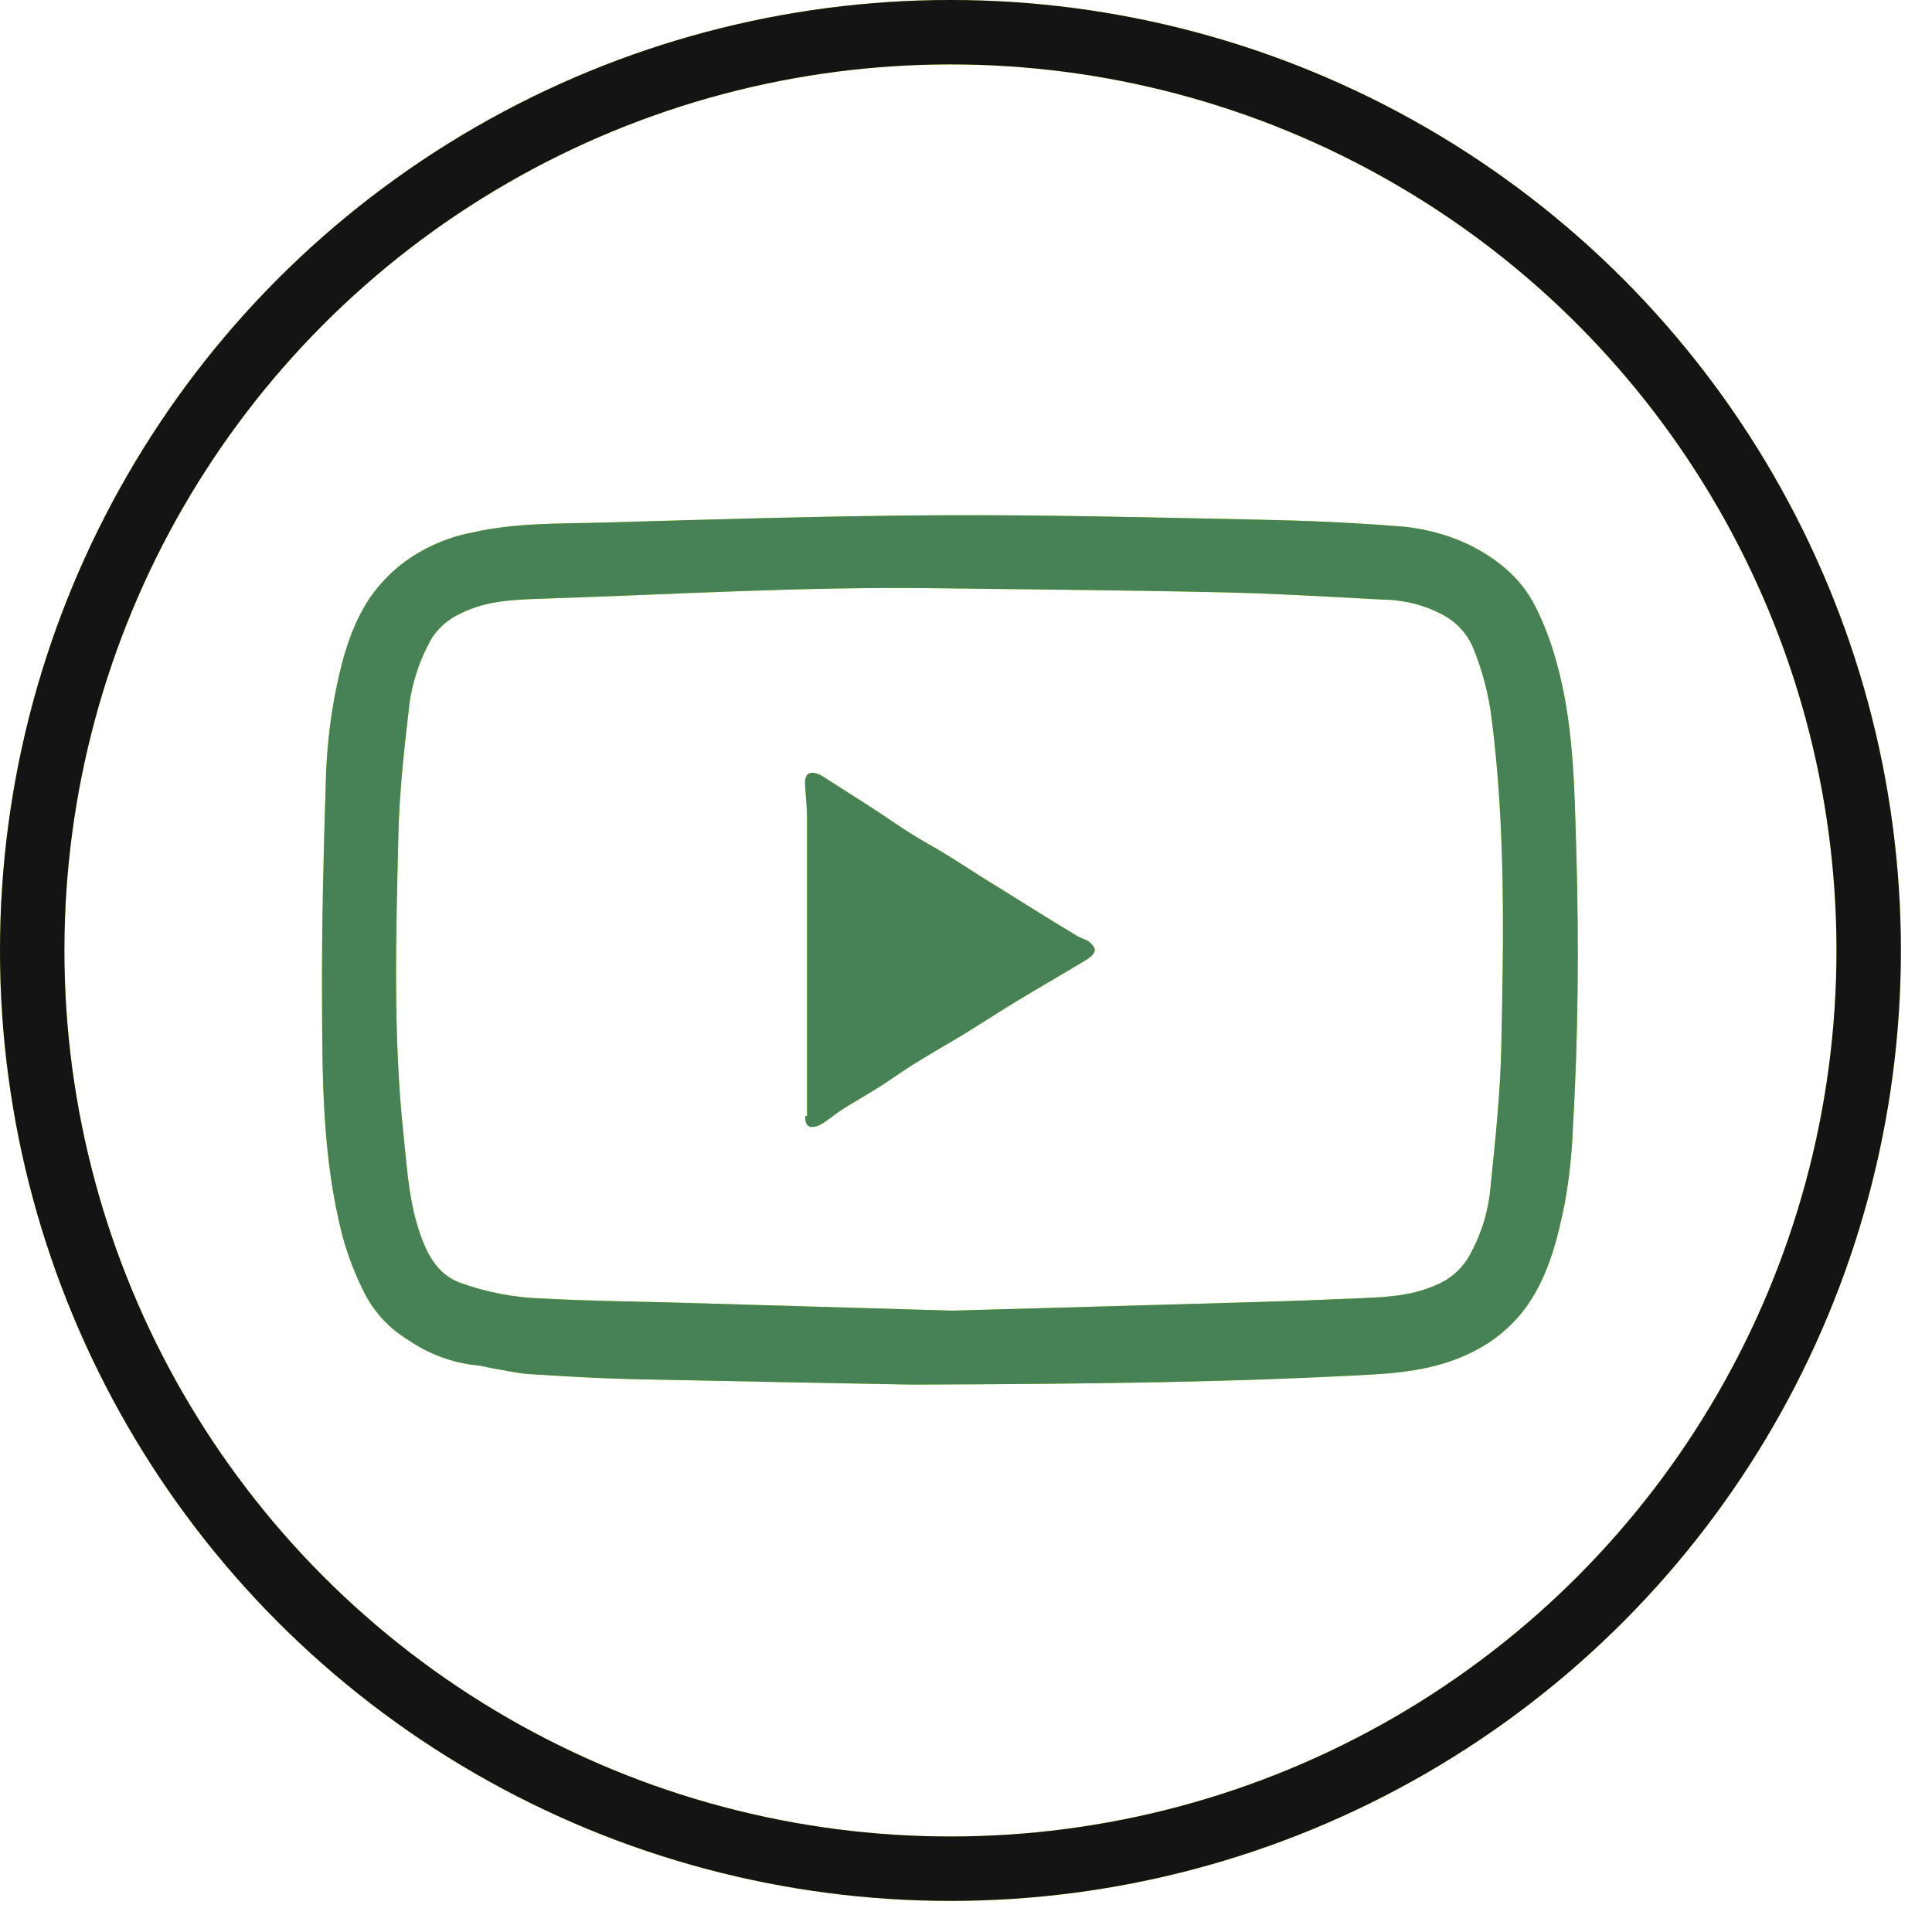
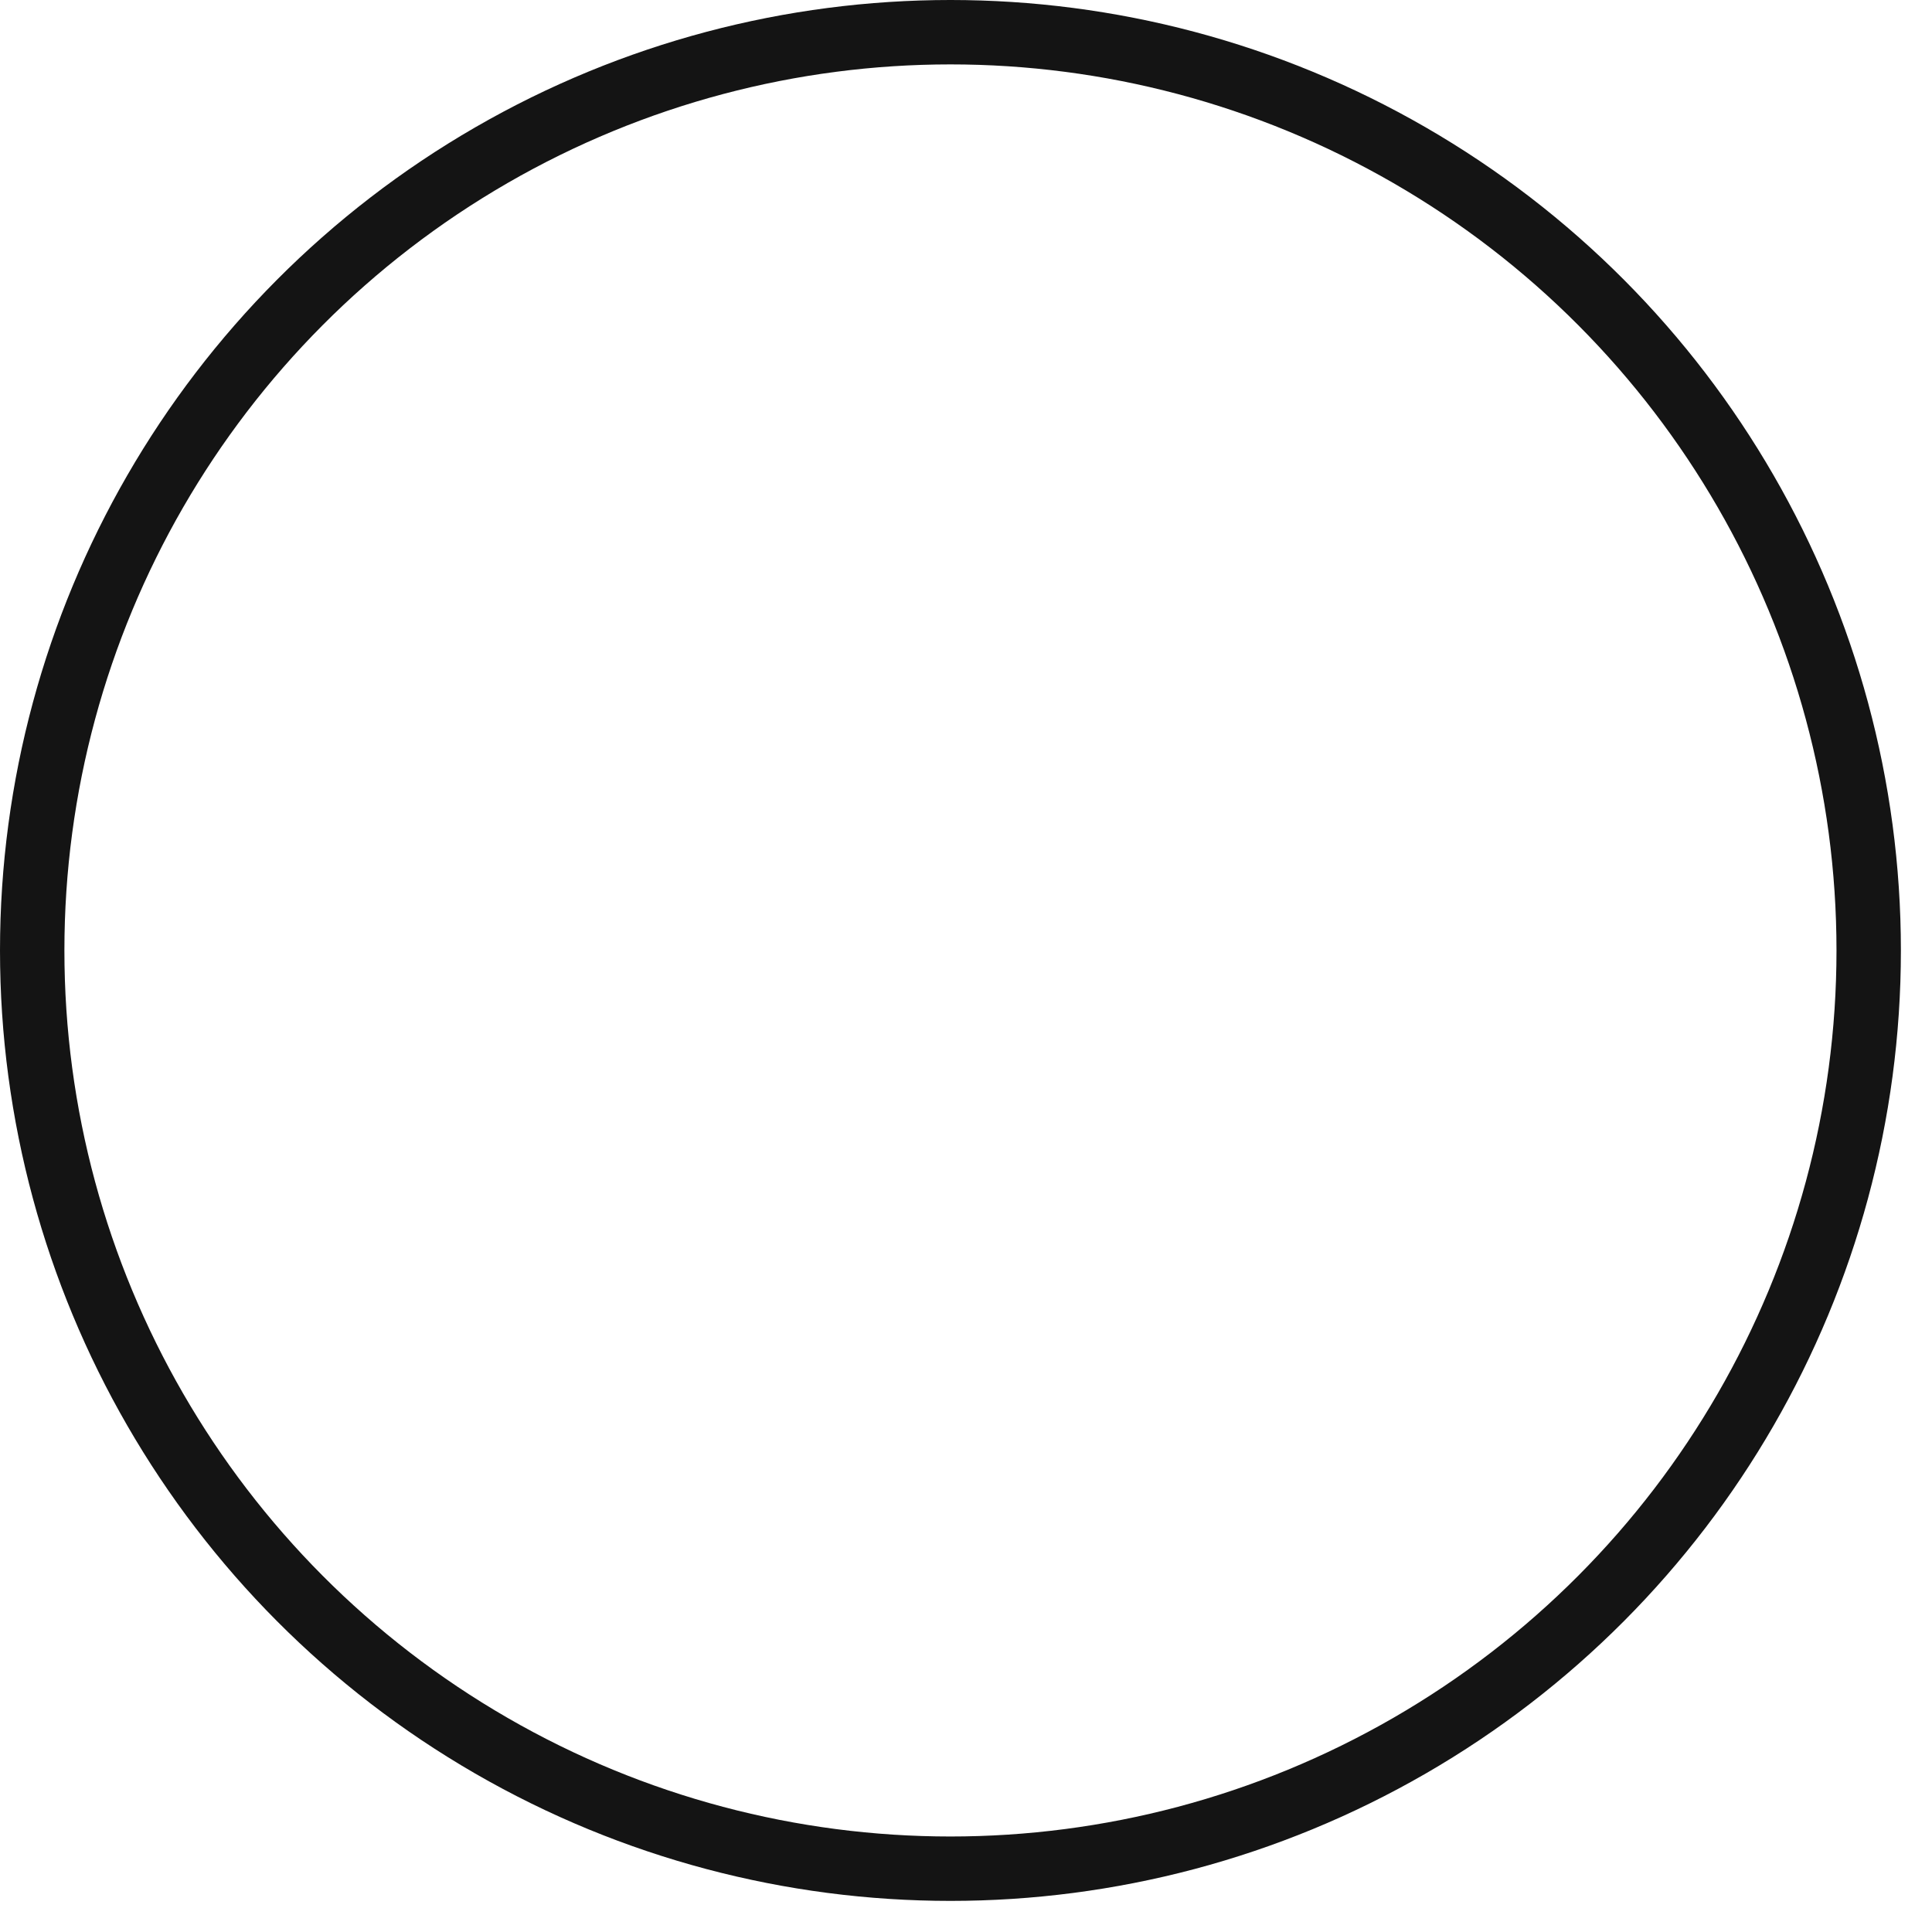
<svg xmlns="http://www.w3.org/2000/svg" width="60" height="60" viewBox="0 0 60 60" fill="none">
  <g filter="url(#blur)">
-     <circle cx="29.517" cy="29.517" r="28.517" stroke="#BDFF00" stroke-width="2" />
-     <path d="M28.311 43C26.387 42.961 23.033 42.903 19.68 42.832C18.601 42.807 17.521 42.743 16.443 42.674C16.047 42.647 15.654 42.553 15.264 42.487C15.117 42.462 14.974 42.416 14.827 42.405C14.055 42.326 13.315 42.054 12.676 41.613C12.115 41.274 11.656 40.791 11.347 40.214C11.05 39.636 10.813 39.029 10.641 38.403C10.001 35.947 10.009 33.427 10.001 30.918C9.992 28.7 10.048 26.483 10.119 24.267C10.14 23.371 10.234 22.479 10.398 21.598C10.606 20.535 10.879 19.471 11.493 18.556C11.767 18.164 12.097 17.815 12.472 17.519C13.121 17.023 13.878 16.686 14.681 16.535C16.052 16.224 17.433 16.267 18.813 16.227C22.297 16.126 25.78 16.019 29.257 16.002C32.557 15.987 35.859 16.072 39.161 16.14C40.554 16.167 41.947 16.229 43.337 16.336C44.112 16.381 44.871 16.57 45.576 16.895C46.455 17.32 47.218 17.925 47.671 18.812C47.943 19.354 48.161 19.922 48.323 20.507C48.871 22.432 48.894 24.42 48.952 26.392C49.038 29.305 49.014 32.219 48.842 35.137C48.811 35.893 48.727 36.646 48.591 37.39C48.374 38.461 48.106 39.534 47.488 40.459C47.098 41.037 46.579 41.516 45.972 41.858C44.947 42.442 43.824 42.617 42.67 42.684C38.366 42.926 34.053 42.98 28.311 43ZM29.566 40.703C31.744 40.642 33.999 40.582 36.253 40.515C38.152 40.459 40.052 40.415 41.949 40.33C42.847 40.289 43.76 40.288 44.61 39.903C44.998 39.742 45.328 39.47 45.559 39.12C45.973 38.433 46.223 37.66 46.29 36.861C46.442 35.374 46.602 33.882 46.627 32.391C46.698 29.036 46.752 25.678 46.327 22.335C46.233 21.559 46.033 20.799 45.732 20.078C45.547 19.662 45.228 19.319 44.826 19.103C44.257 18.795 43.62 18.631 42.973 18.623C41.268 18.531 39.563 18.43 37.857 18.393C34.906 18.327 31.953 18.306 29 18.267C24.956 18.215 20.935 18.459 16.906 18.591C16.017 18.622 15.115 18.637 14.285 19.062C13.934 19.224 13.635 19.479 13.421 19.8C13.012 20.511 12.761 21.3 12.686 22.116C12.536 23.392 12.401 24.677 12.371 25.96C12.3 29.046 12.203 32.133 12.528 35.209C12.652 36.386 12.71 37.563 13.183 38.673C13.407 39.198 13.734 39.617 14.249 39.823C15.101 40.136 15.998 40.306 16.904 40.328C18.208 40.4 19.517 40.414 20.823 40.449L29.566 40.703Z" fill="#BDFF00" />
-     <path d="M25.064 34.658C25.064 31.58 25.064 28.501 25.064 25.42C25.064 25.066 25.021 24.712 25.001 24.359C24.985 24.053 25.12 23.937 25.395 24.033C25.491 24.073 25.582 24.124 25.667 24.185C26.169 24.511 26.67 24.821 27.168 25.146C27.545 25.391 27.912 25.652 28.294 25.892C28.64 26.109 29.001 26.302 29.35 26.515C29.699 26.729 30.079 26.979 30.445 27.209C30.935 27.516 31.426 27.822 31.919 28.126C32.444 28.453 32.968 28.779 33.496 29.094C33.6 29.134 33.703 29.18 33.803 29.231C33.889 29.298 33.998 29.406 34 29.499C34.002 29.592 33.894 29.706 33.806 29.762C33.388 30.024 32.959 30.269 32.535 30.521C32.204 30.718 31.87 30.912 31.541 31.113C31.166 31.343 30.792 31.58 30.419 31.815C30.265 31.908 30.12 32.004 29.97 32.096C29.435 32.422 28.893 32.725 28.366 33.055C27.998 33.284 27.646 33.545 27.28 33.773C26.914 34.002 26.538 34.216 26.17 34.446C26.001 34.552 25.846 34.686 25.68 34.798C25.585 34.872 25.482 34.931 25.372 34.973C25.114 35.056 24.997 34.947 25.008 34.66L25.064 34.658Z" fill="#BDFF00" />
-   </g>
+     </g>
  <circle cx="29.517" cy="29.517" r="28.517" stroke="#141414" stroke-width="2" />
-   <path d="M28.311 43C26.387 42.961 23.033 42.903 19.68 42.832C18.601 42.807 17.521 42.743 16.443 42.674C16.047 42.647 15.654 42.553 15.264 42.487C15.117 42.462 14.974 42.416 14.827 42.405C14.055 42.326 13.315 42.054 12.676 41.613C12.115 41.274 11.656 40.791 11.347 40.214C11.05 39.636 10.813 39.029 10.641 38.403C10.001 35.947 10.009 33.427 10.001 30.918C9.992 28.7 10.048 26.483 10.119 24.267C10.14 23.371 10.234 22.479 10.398 21.598C10.606 20.535 10.879 19.471 11.493 18.556C11.767 18.164 12.097 17.815 12.472 17.519C13.121 17.023 13.878 16.686 14.681 16.535C16.052 16.224 17.433 16.267 18.813 16.227C22.297 16.126 25.78 16.019 29.257 16.002C32.557 15.987 35.859 16.072 39.161 16.14C40.554 16.167 41.947 16.229 43.337 16.336C44.112 16.381 44.871 16.57 45.576 16.895C46.455 17.32 47.218 17.925 47.671 18.812C47.943 19.354 48.161 19.922 48.323 20.507C48.871 22.432 48.894 24.42 48.952 26.392C49.038 29.305 49.014 32.219 48.842 35.137C48.811 35.893 48.727 36.646 48.591 37.39C48.374 38.461 48.106 39.534 47.488 40.459C47.098 41.037 46.579 41.516 45.972 41.858C44.947 42.442 43.824 42.617 42.67 42.684C38.366 42.926 34.053 42.98 28.311 43ZM29.566 40.703C31.744 40.642 33.999 40.582 36.253 40.515C38.152 40.459 40.052 40.415 41.949 40.33C42.847 40.289 43.76 40.288 44.61 39.903C44.998 39.742 45.328 39.47 45.559 39.12C45.973 38.433 46.223 37.66 46.29 36.861C46.442 35.374 46.602 33.882 46.627 32.391C46.698 29.036 46.752 25.678 46.327 22.335C46.233 21.559 46.033 20.799 45.732 20.078C45.547 19.662 45.228 19.319 44.826 19.103C44.257 18.795 43.62 18.631 42.973 18.623C41.268 18.531 39.563 18.43 37.857 18.393C34.906 18.327 31.953 18.306 29 18.267C24.956 18.215 20.935 18.459 16.906 18.591C16.017 18.622 15.115 18.637 14.285 19.062C13.934 19.224 13.635 19.479 13.421 19.8C13.012 20.511 12.761 21.3 12.686 22.116C12.536 23.392 12.401 24.677 12.371 25.96C12.3 29.046 12.203 32.133 12.528 35.209C12.652 36.386 12.71 37.563 13.183 38.673C13.407 39.198 13.734 39.617 14.249 39.823C15.101 40.136 15.998 40.306 16.904 40.328C18.208 40.4 19.517 40.414 20.823 40.449L29.566 40.703Z" fill="#478257" />
-   <path d="M25.064 34.658C25.064 31.58 25.064 28.501 25.064 25.42C25.064 25.066 25.021 24.712 25.001 24.359C24.985 24.053 25.12 23.937 25.395 24.033C25.491 24.073 25.582 24.124 25.667 24.185C26.169 24.511 26.67 24.821 27.168 25.146C27.545 25.391 27.912 25.652 28.294 25.892C28.64 26.109 29.001 26.302 29.35 26.515C29.699 26.729 30.079 26.979 30.445 27.209C30.935 27.516 31.426 27.822 31.919 28.126C32.444 28.453 32.968 28.779 33.496 29.094C33.6 29.134 33.703 29.18 33.803 29.231C33.889 29.298 33.998 29.406 34 29.499C34.002 29.592 33.894 29.706 33.806 29.762C33.388 30.024 32.959 30.269 32.535 30.521C32.204 30.718 31.87 30.912 31.541 31.113C31.166 31.343 30.792 31.58 30.419 31.815C30.265 31.908 30.12 32.004 29.97 32.096C29.435 32.422 28.893 32.725 28.366 33.055C27.998 33.284 27.646 33.545 27.28 33.773C26.914 34.002 26.538 34.216 26.17 34.446C26.001 34.552 25.846 34.686 25.68 34.798C25.585 34.872 25.482 34.931 25.372 34.973C25.114 35.056 24.997 34.947 25.008 34.66L25.064 34.658Z" fill="#478257" />
  <filter id="blur" x="0" y="0" width="80" height="80" filterUnits="userSpaceOnUse" color-interpolation-filters="sRGB">
    <feFlood flood-opacity="0" result="BackgroundImageFix" />
    <feBlend mode="normal" in="SourceGraphic" in2="BackgroundImageFix" result="shape" />
    <feGaussianBlur stdDeviation="1" />
  </filter>
</svg>